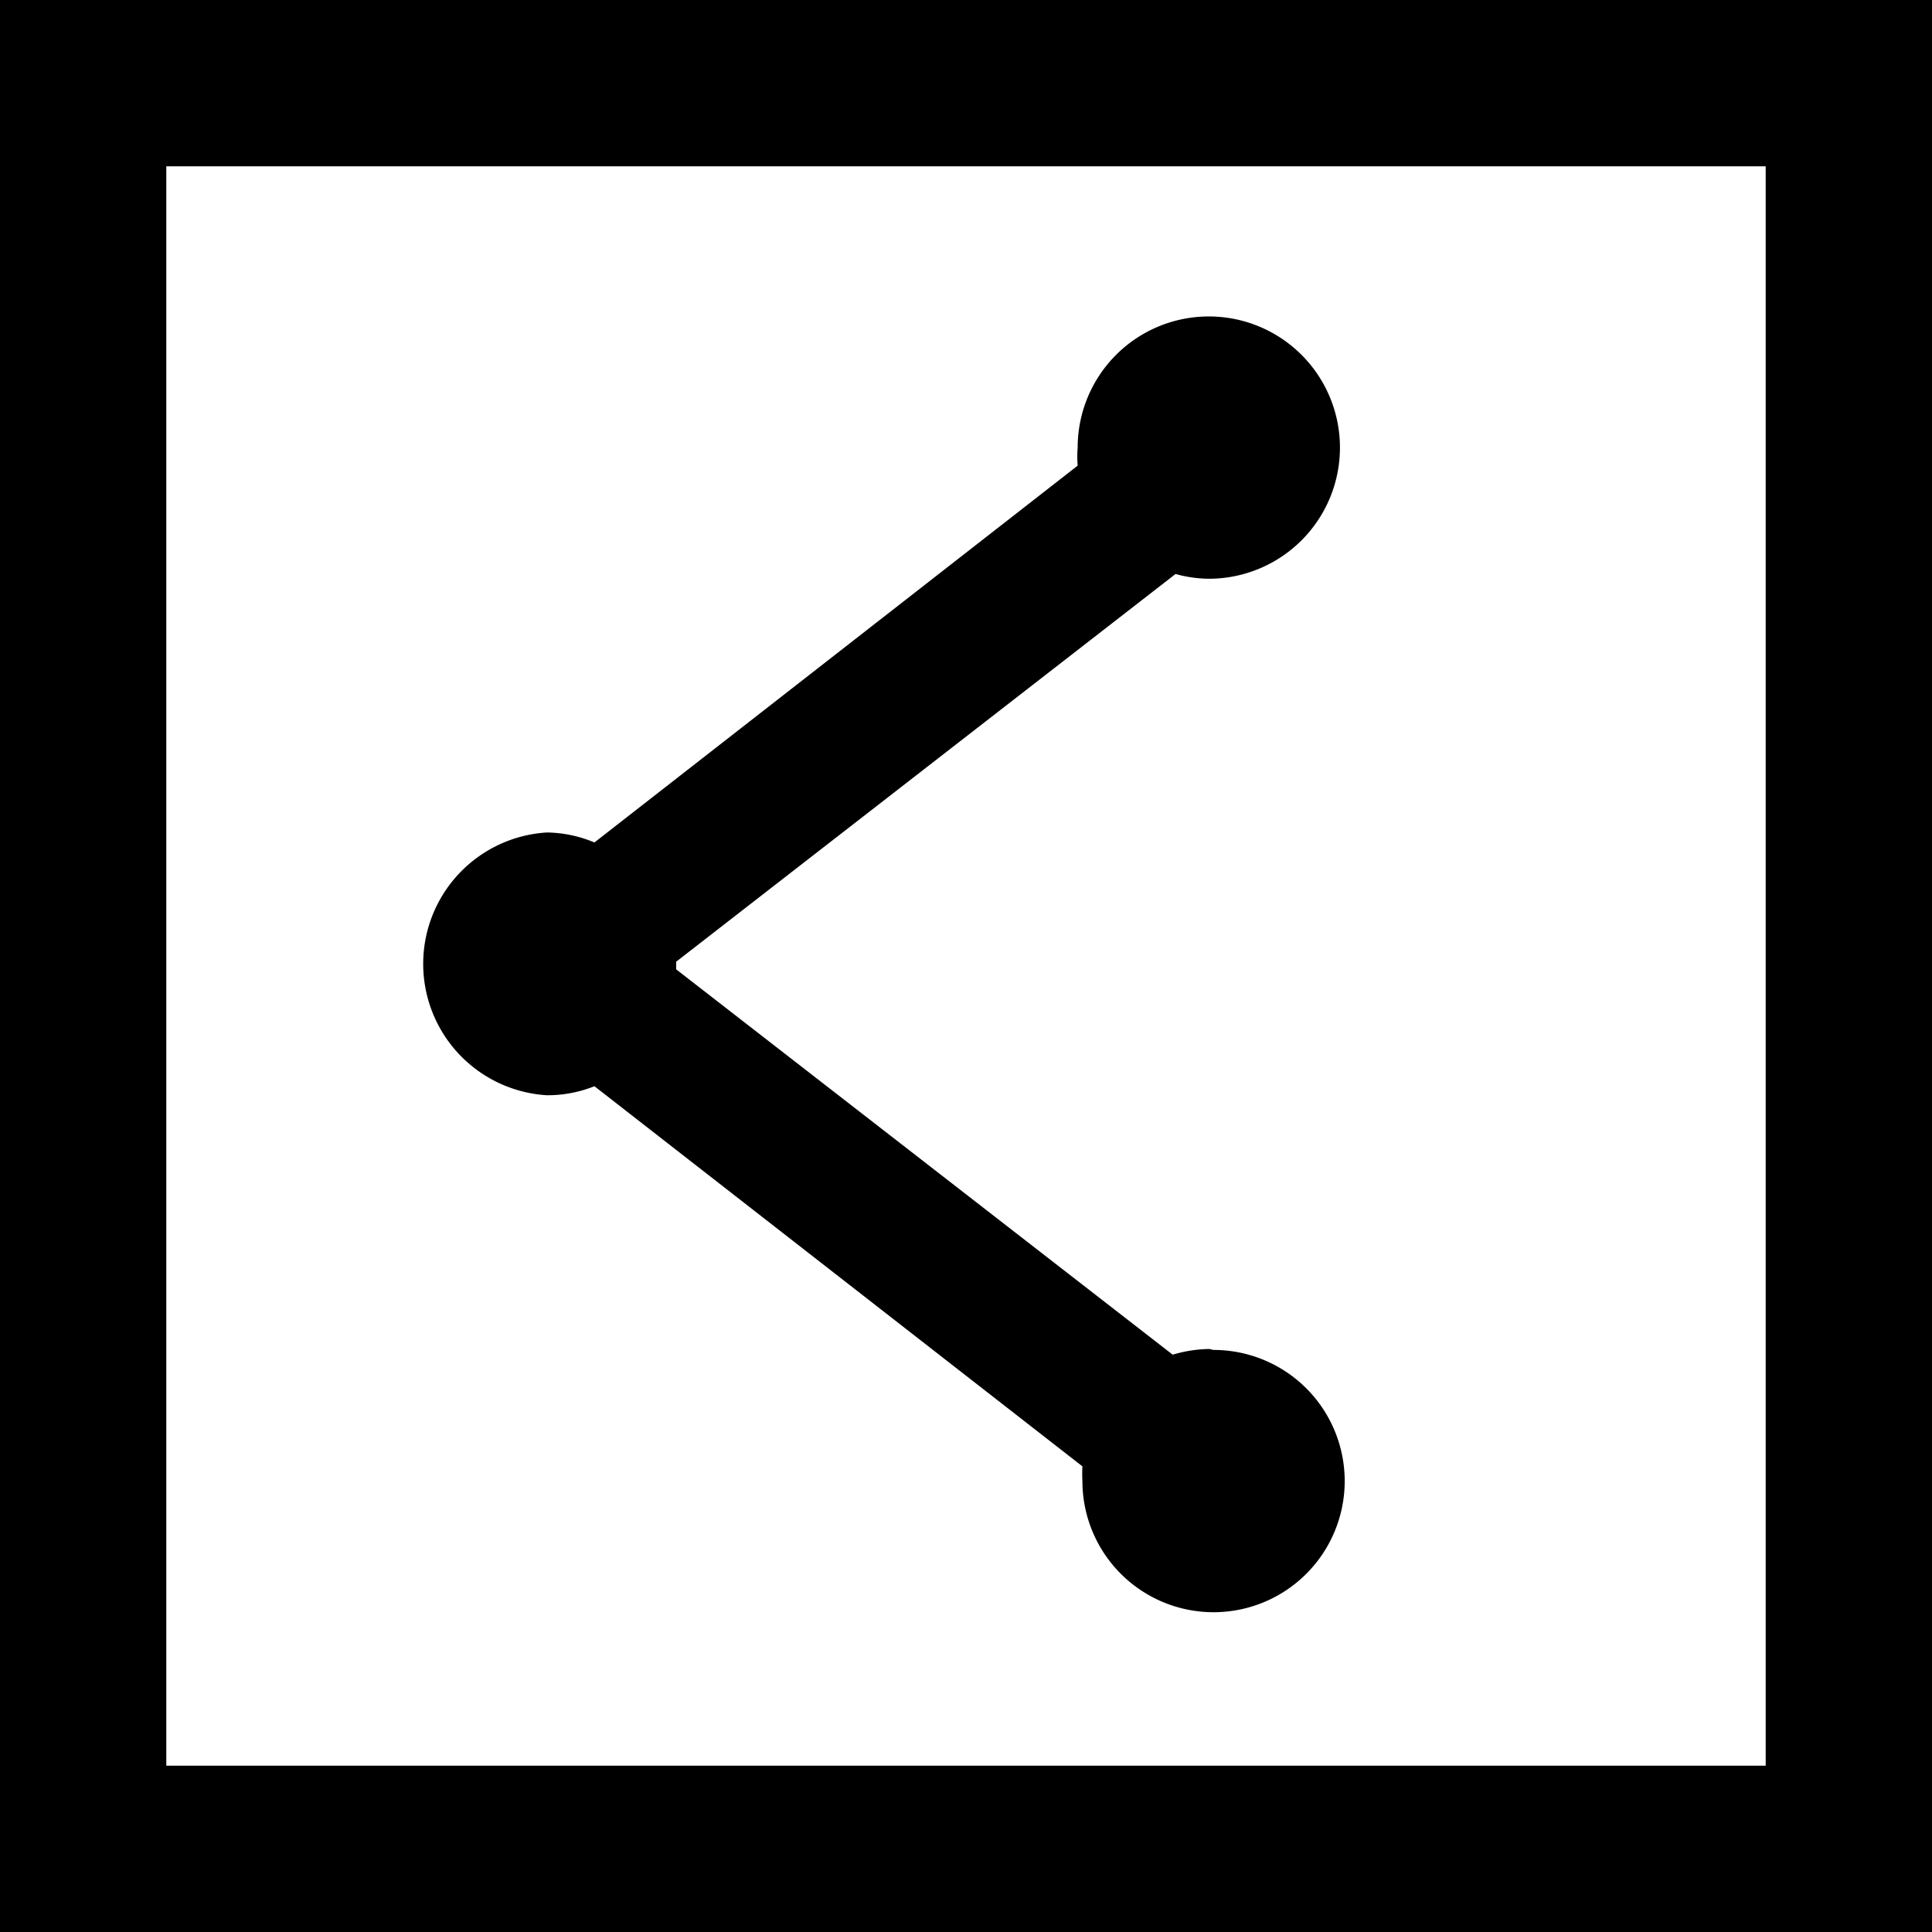
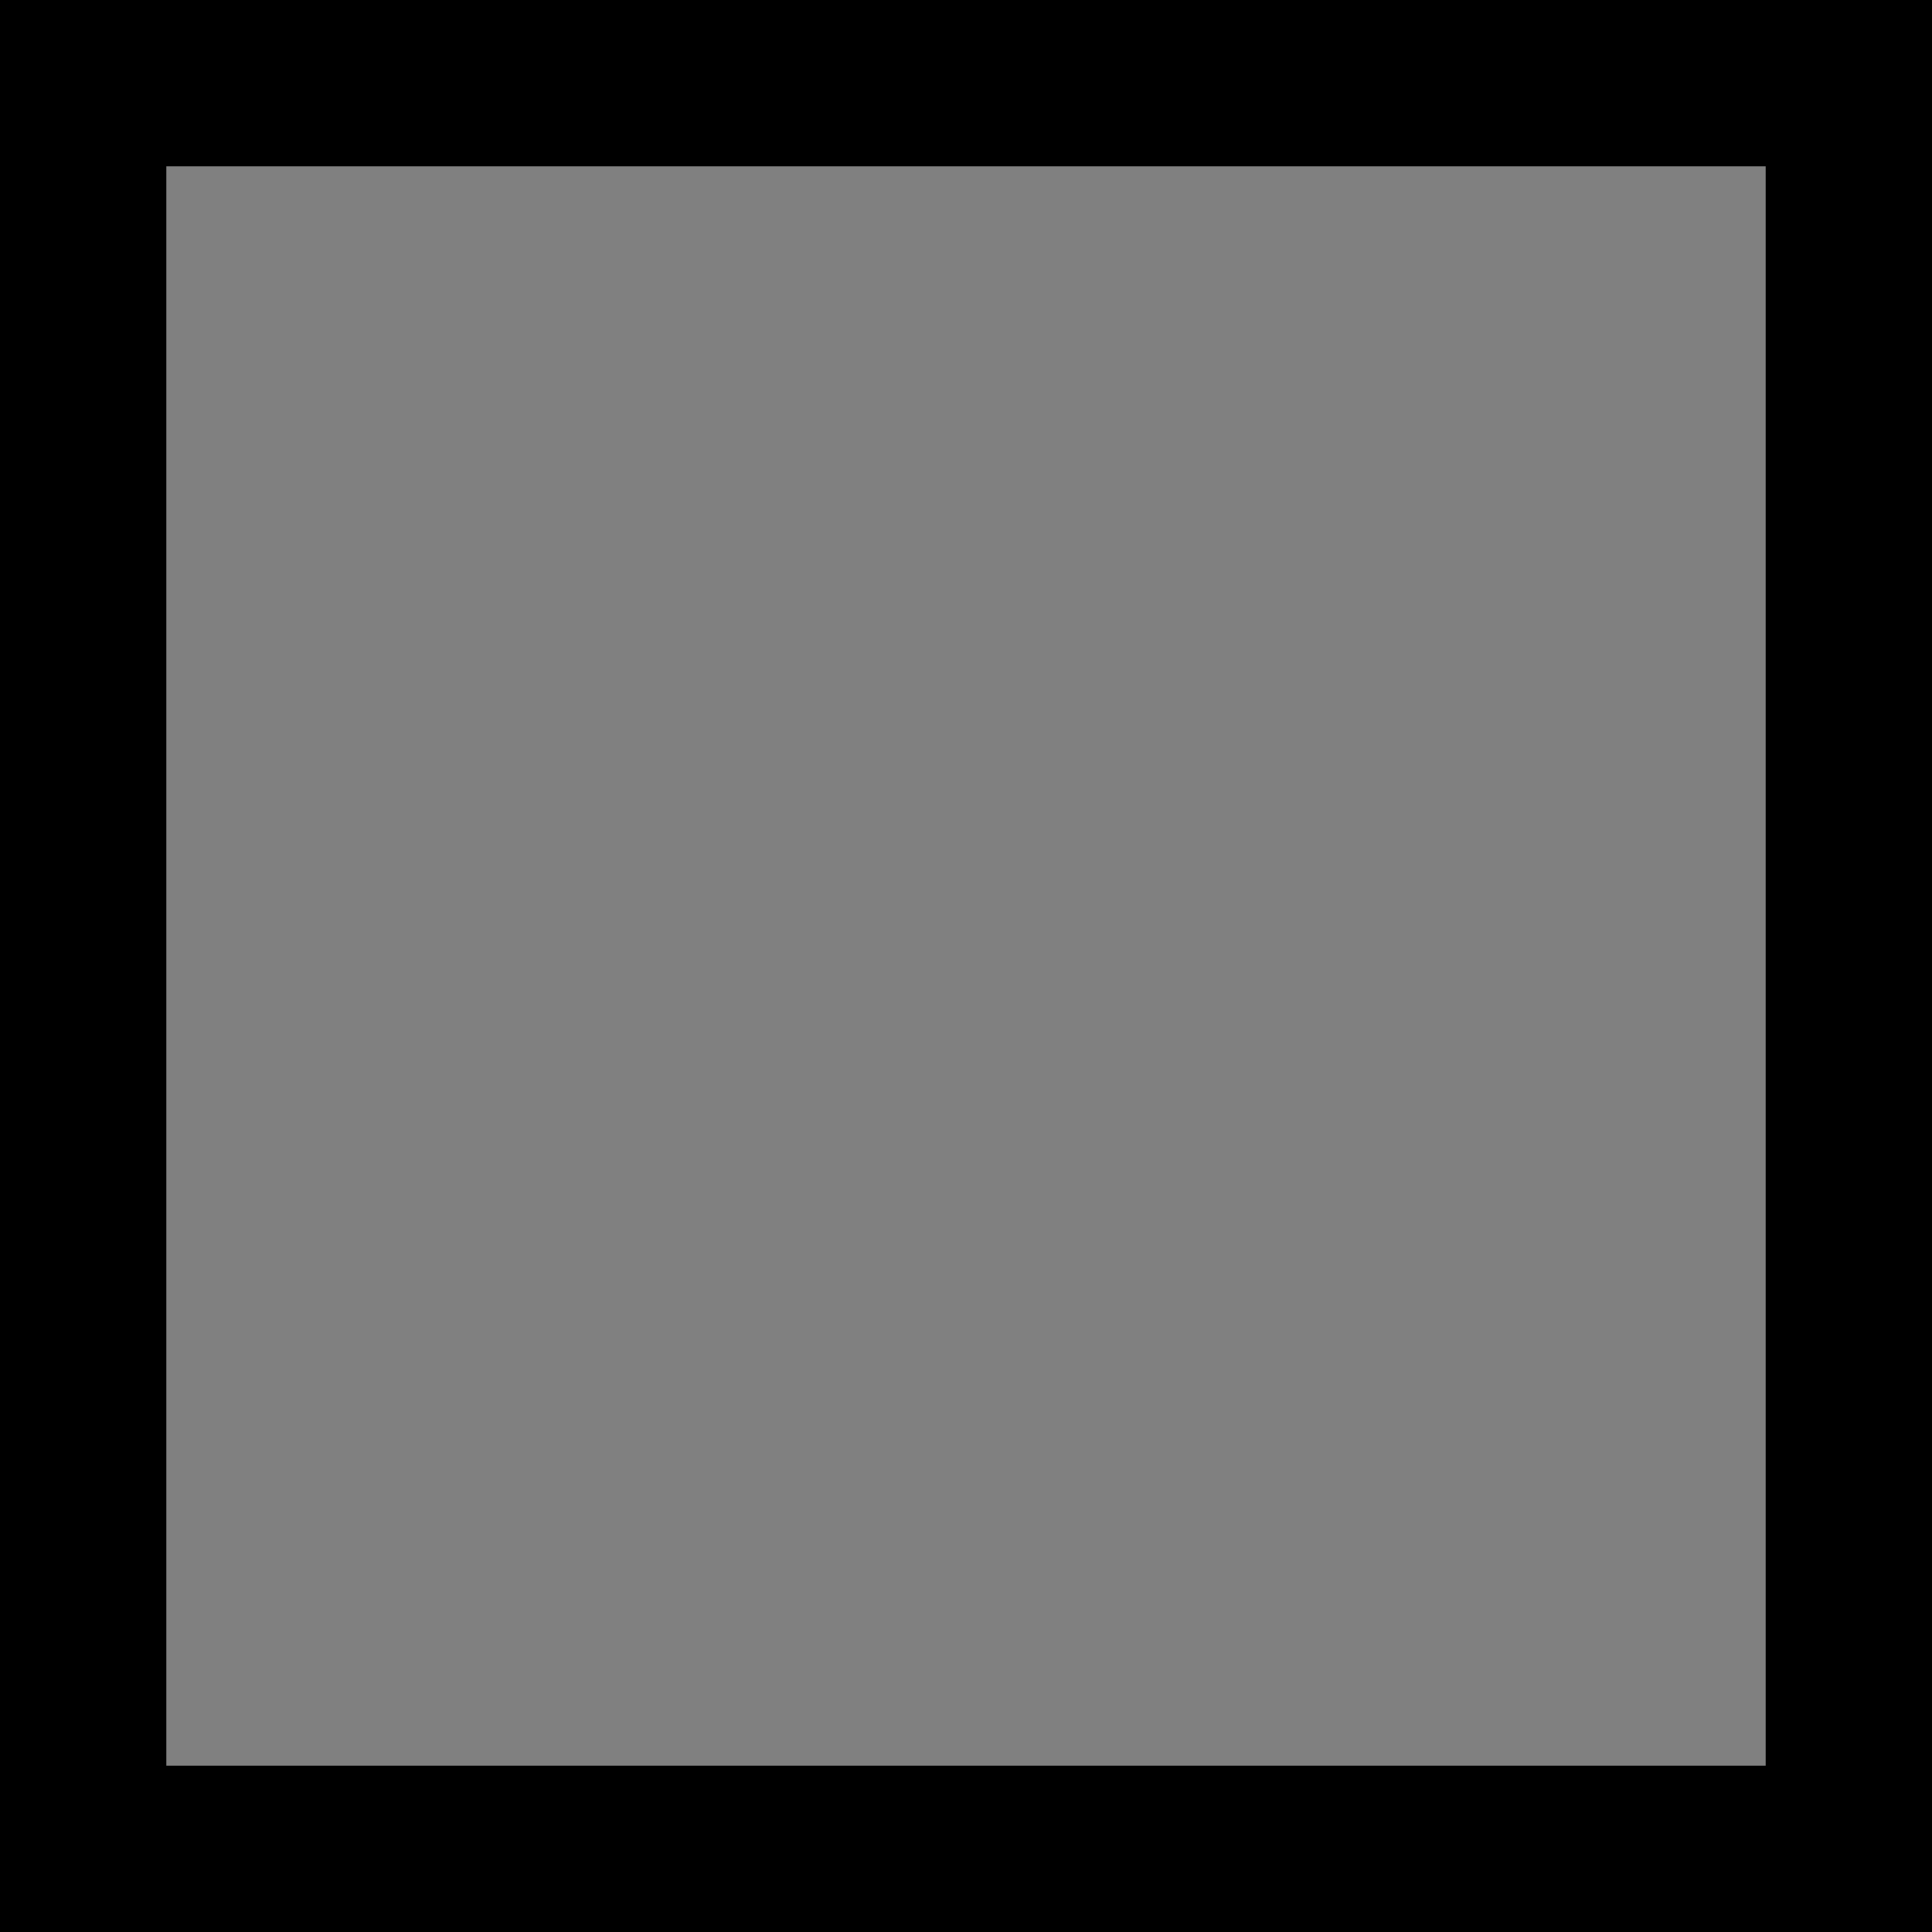
<svg xmlns="http://www.w3.org/2000/svg" viewBox="0 0 40.66 40.66">
  <rect x="0" y="0" width="40.66" height="40.66" fill="#808080" stroke="none" />
  <title>Asset 1</title>
  <g id="b1b833f7-c987-43d2-82d8-a1a2e8445136" data-name="Layer 2">
    <g id="aa2bf9a7-3f86-442e-9db6-2fc7f54c1dd4" data-name="Layer 1">
      <g id="f8f84909-221d-47bc-8fc9-c1d4a993b052" data-name="share">
-         <rect x="1.75" y="1.75" width="37.16" height="37.16" style="fill: #fff" />
        <path d="M37.16,37.16H3.5V3.5H37.16ZM40.66,0H0V40.66H40.66Z" />
-         <path d="M25.45,28.39a2.82,2.82,0,0,0-.77.12L14.23,20.4s0-.07,0-.11v-.05l10.51-8.16a2.69,2.69,0,0,0,.7.1,2.76,2.76,0,1,0-2.76-2.76,2.33,2.33,0,0,0,0,.38L12.51,17.73a2.67,2.67,0,0,0-1-.21,2.77,2.77,0,0,0,0,5.53,2.66,2.66,0,0,0,1-.19l10.27,8a3,3,0,0,0,0,.31,2.76,2.76,0,1,0,2.76-2.76" />
      </g>
    </g>
  </g>
</svg>